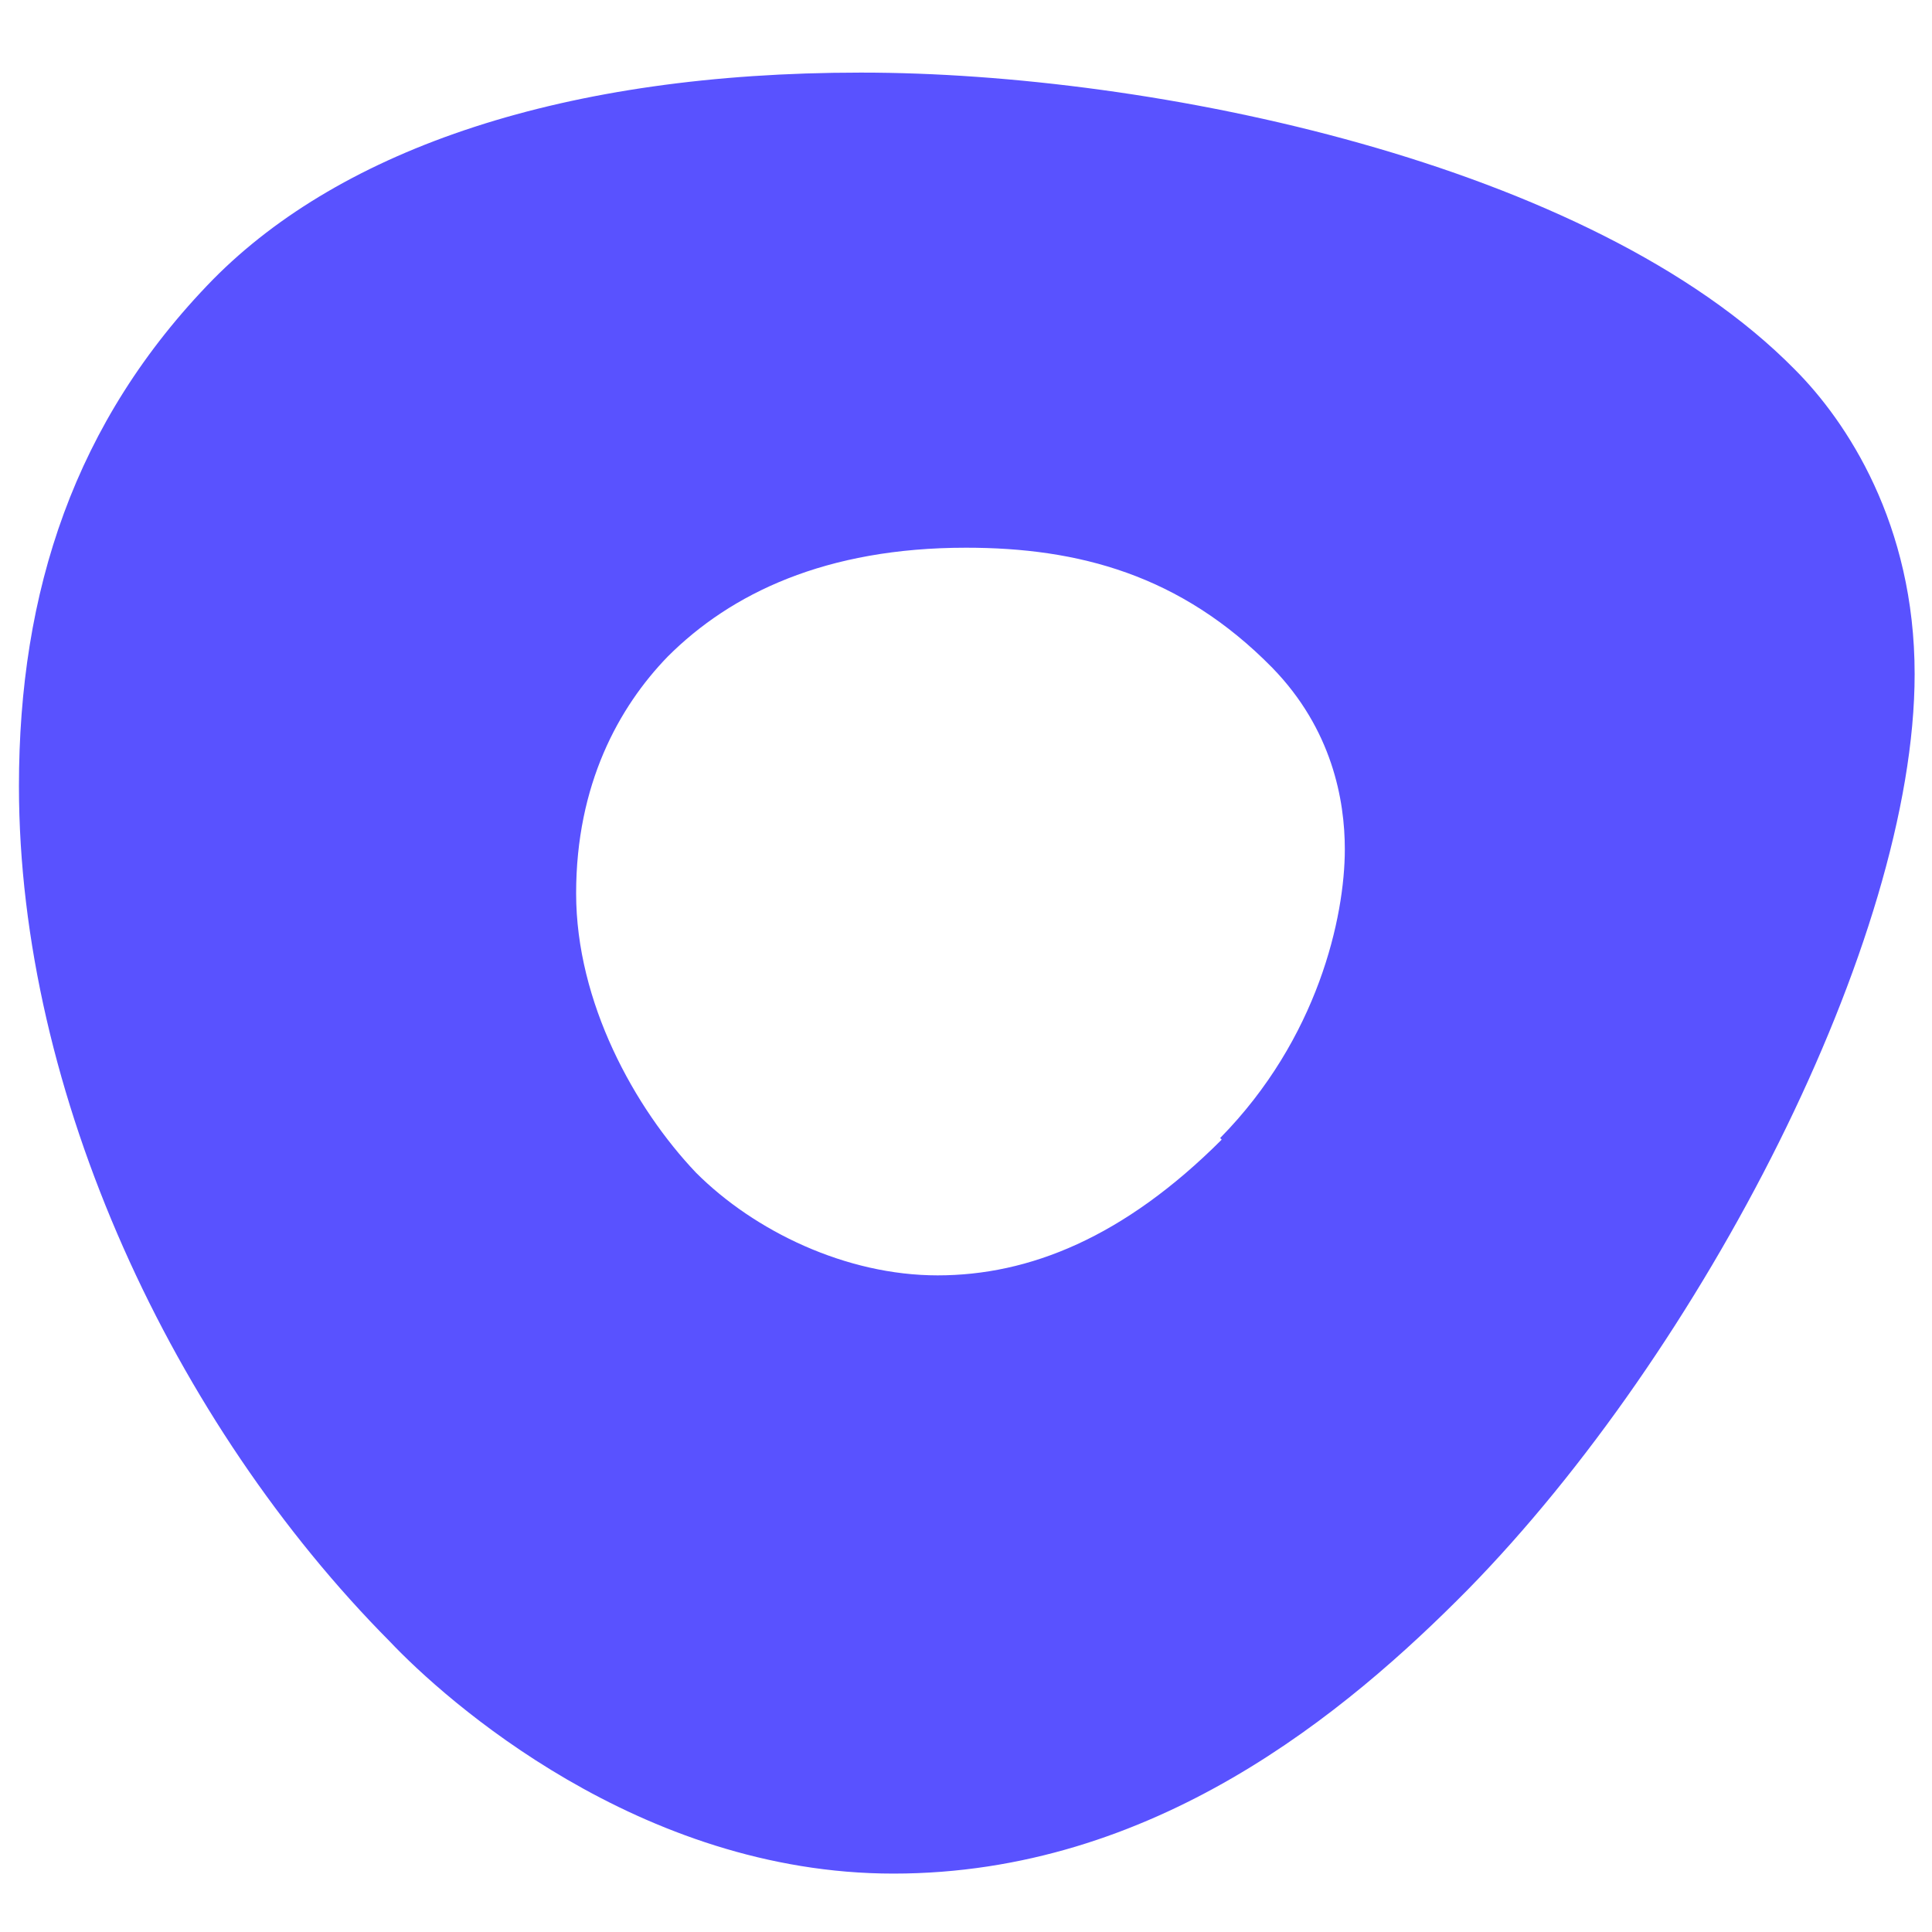
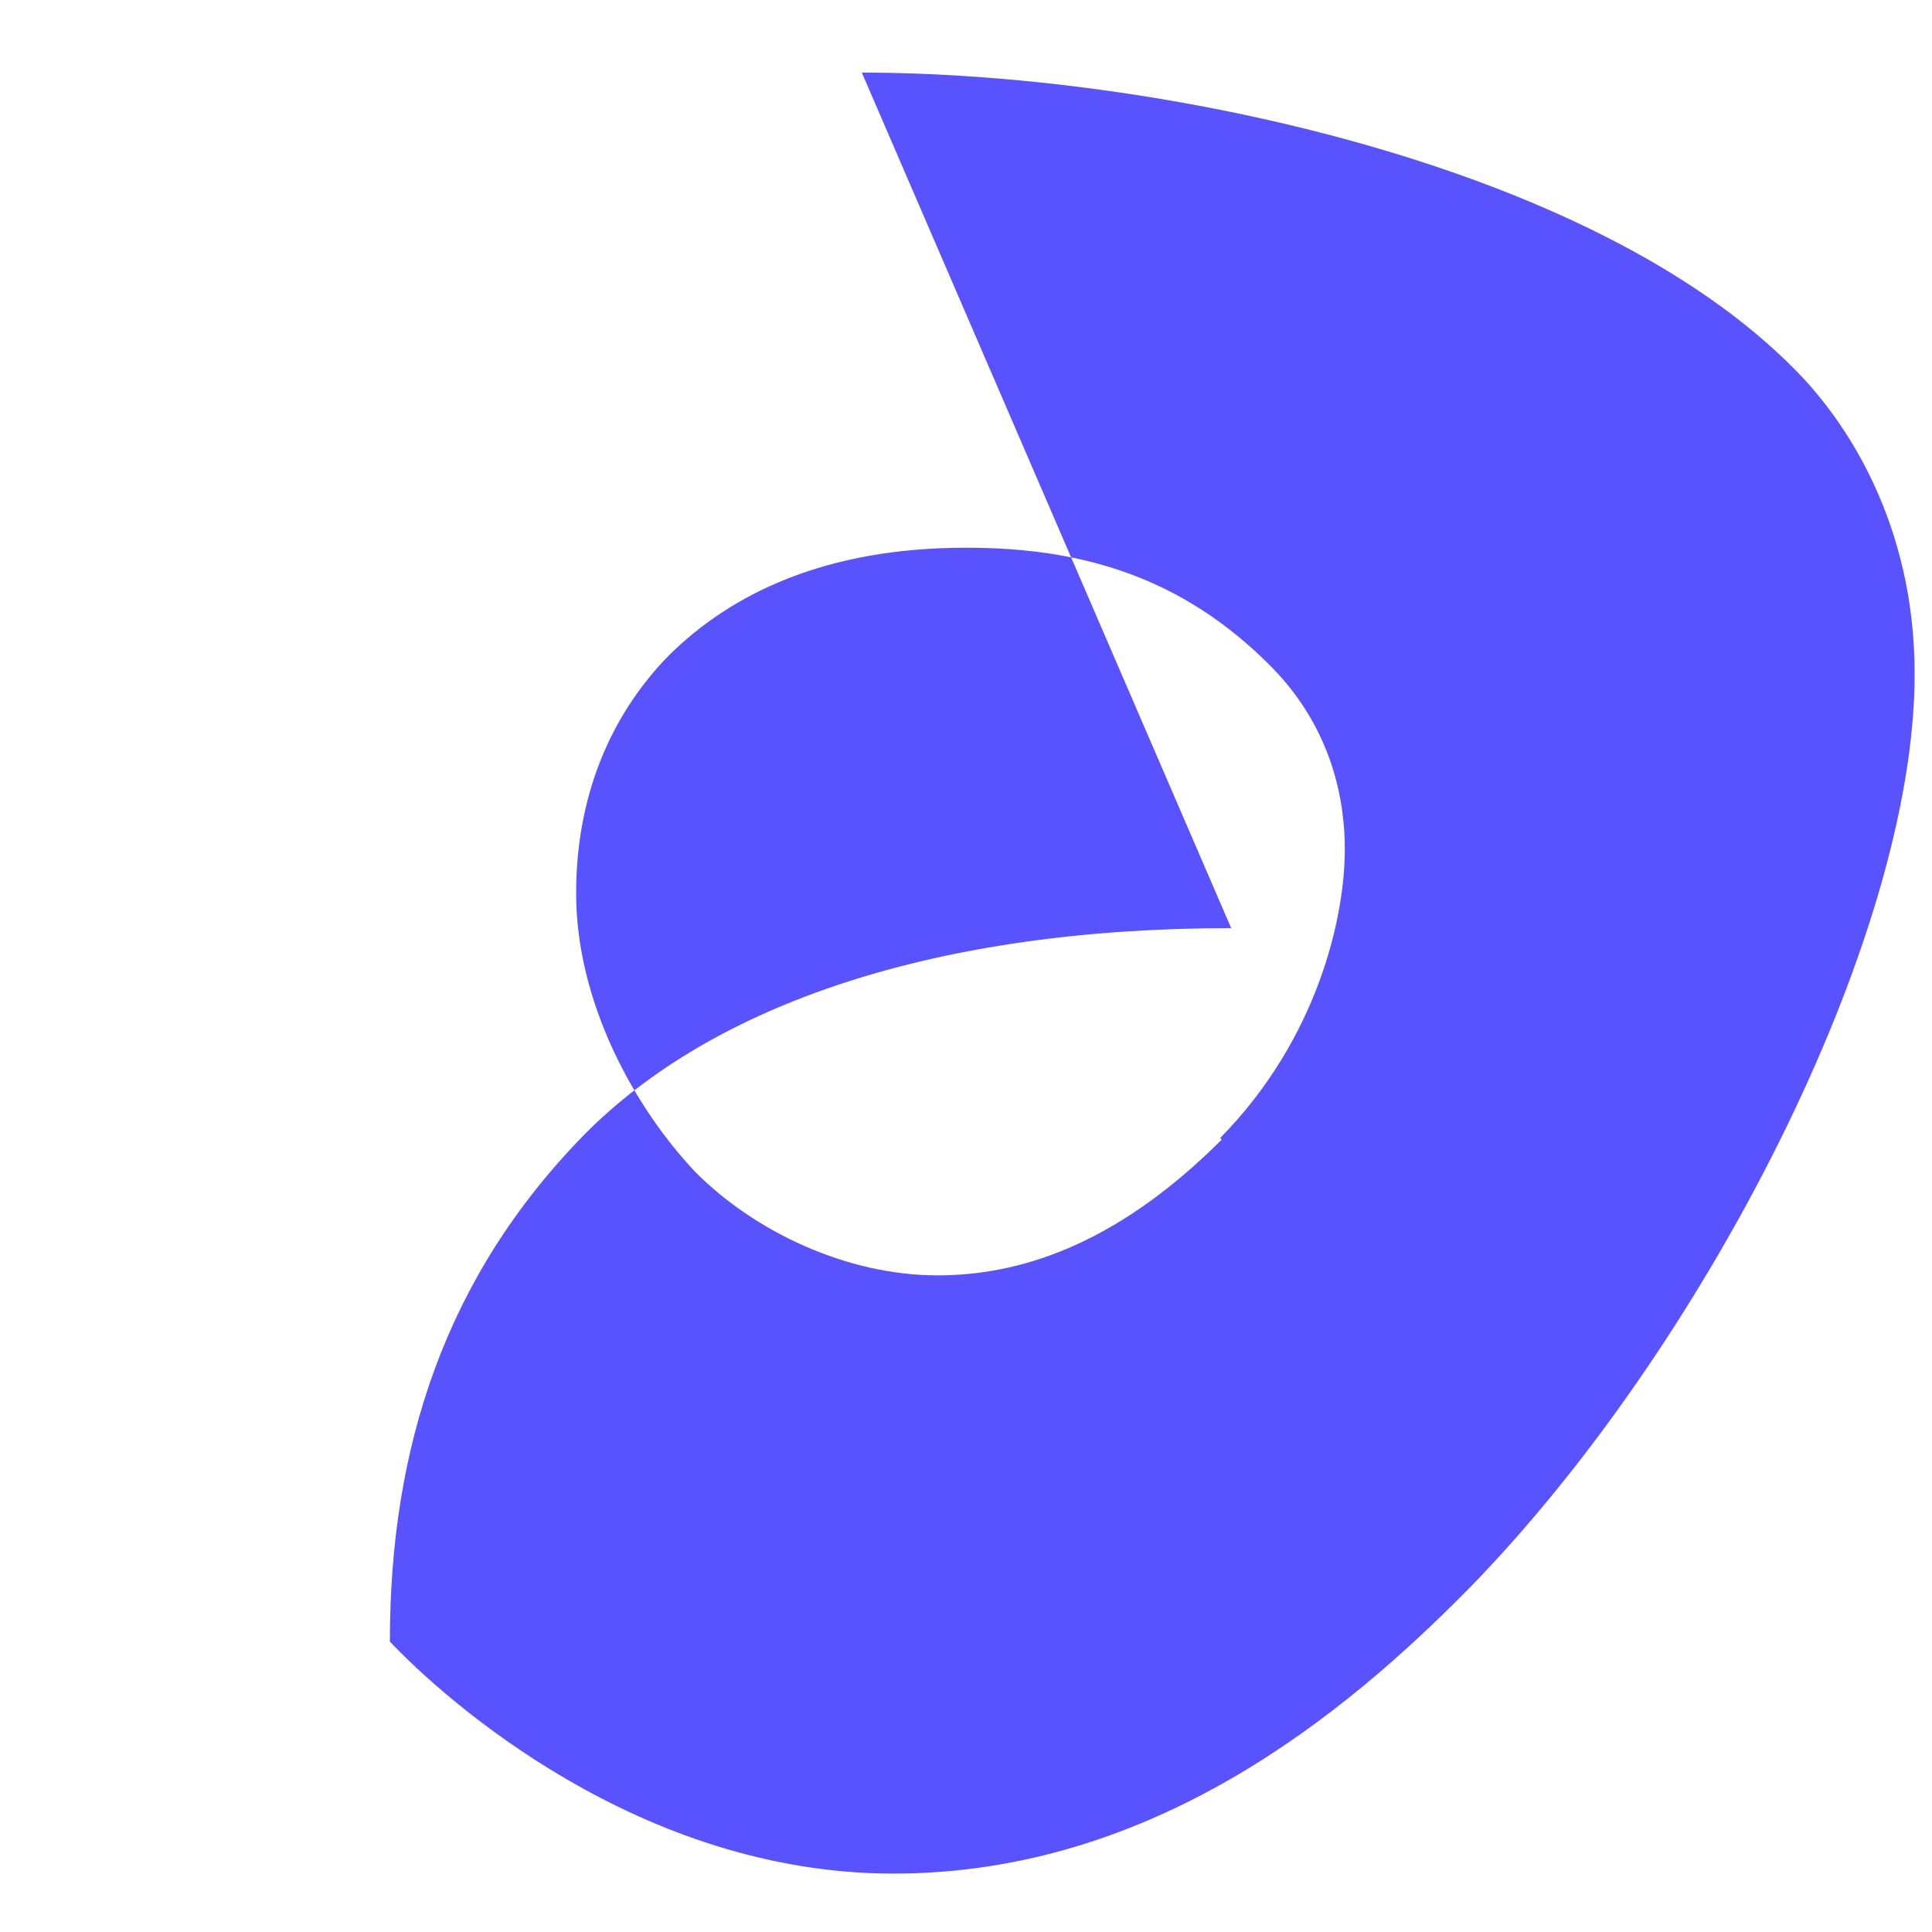
<svg xmlns="http://www.w3.org/2000/svg" id="Layer_1" data-name="Layer 1" version="1.1" viewBox="0 0 122.4 122.4">
  <defs>
    <style>
      .cls-1 {
        fill: #5952ff;
        stroke-width: 0px;
      }
    </style>
  </defs>
-   <path class="cls-1" d="M54.6,4.6c18.4,0,46.2,5.7,59.1,18.8,3.3,3.3,7.6,9.8,7.6,19.3,0,16.9-13.5,42.9-28.3,58-7.7,7.8-19.9,18-36.4,18-16.1,0-28.4-11-31.9-14.7C11,90.2,1.2,69.3,1.2,49.8c0-12.3,3.5-23.1,12.3-32.1,8.2-8.3,22.3-13.1,41-13.1ZM77.3,72.1c6.2-6.3,7.9-14,7.9-18.3,0-3.1-.8-7.6-4.6-11.5-5.8-5.9-12.3-7.6-19.4-7.6-8.9,0-14.9,2.9-18.9,6.9-3.1,3.2-5.8,8.1-5.8,15,0,6.9,3.7,13.6,7.6,17.7,3.7,3.7,9.5,6.5,15.3,6.5,5.8,0,11.8-2.4,18-8.6Z" />
+   <path class="cls-1" d="M54.6,4.6c18.4,0,46.2,5.7,59.1,18.8,3.3,3.3,7.6,9.8,7.6,19.3,0,16.9-13.5,42.9-28.3,58-7.7,7.8-19.9,18-36.4,18-16.1,0-28.4-11-31.9-14.7c0-12.3,3.5-23.1,12.3-32.1,8.2-8.3,22.3-13.1,41-13.1ZM77.3,72.1c6.2-6.3,7.9-14,7.9-18.3,0-3.1-.8-7.6-4.6-11.5-5.8-5.9-12.3-7.6-19.4-7.6-8.9,0-14.9,2.9-18.9,6.9-3.1,3.2-5.8,8.1-5.8,15,0,6.9,3.7,13.6,7.6,17.7,3.7,3.7,9.5,6.5,15.3,6.5,5.8,0,11.8-2.4,18-8.6Z" />
</svg>